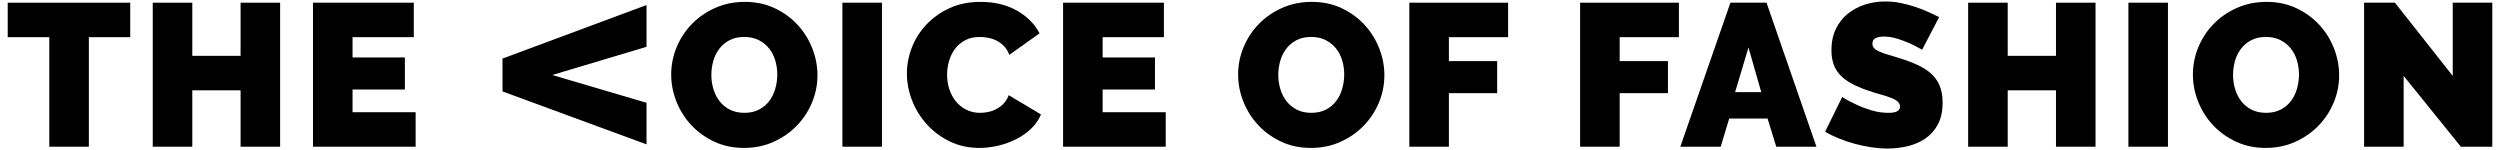
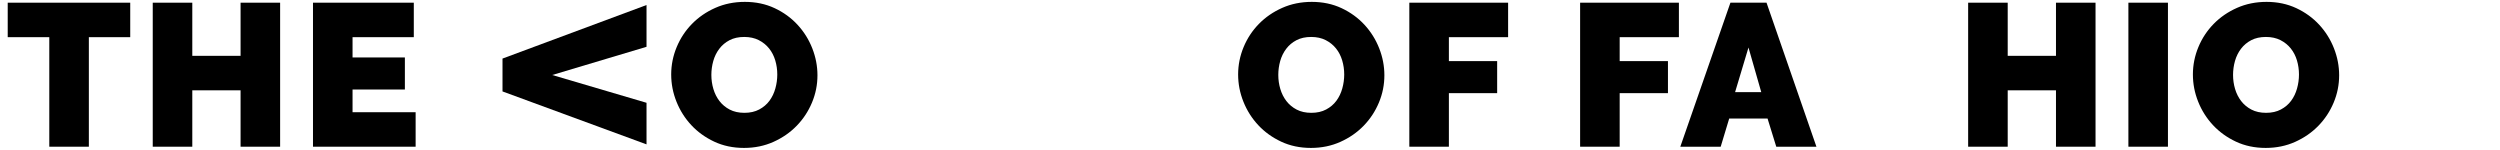
<svg xmlns="http://www.w3.org/2000/svg" version="1.1" id="Layer_1" x="0px" y="0px" width="850px" height="51px" viewBox="0 0 850 51" enable-background="new 0 0 850 51" xml:space="preserve">
  <g>
    <polygon points="44.278,12.638 30.209,12.638 30.209,49.879 16.761,49.879 16.761,12.638 2.623,12.638 2.623,0.915 44.278,0.915     " />
    <polygon points="95.243,0.915 95.243,49.879 81.795,49.879 81.795,30.708 65.381,30.708 65.381,49.879 51.933,49.879 51.933,0.915    65.381,0.915 65.381,18.983 81.795,18.983 81.795,0.915  " />
    <polygon points="141.313,38.155 141.313,49.879 106.416,49.879 106.416,0.914 140.691,0.914 140.691,12.638 119.864,12.638    119.864,19.535 137.658,19.535 137.658,30.432 119.864,30.432 119.864,38.155  " />
    <polygon points="219.818,15.914 187.75,25.501 219.818,34.948 219.818,49.086 170.853,31.086 170.853,19.914 219.818,1.708  " />
    <path d="M252.967,50.293c-3.725,0-7.104-0.712-10.138-2.137c-3.035-1.425-5.633-3.301-7.793-5.622   c-2.162-2.32-3.84-4.977-5.035-7.965c-1.196-2.988-1.794-6.068-1.794-9.241c0-3.216,0.622-6.321,1.863-9.311   c1.241-2.988,2.976-5.621,5.207-7.896c2.23-2.276,4.873-4.092,7.931-5.447c3.057-1.356,6.401-2.036,10.035-2.036   c3.724,0,7.104,0.714,10.137,2.138c3.035,1.425,5.633,3.311,7.794,5.656c2.161,2.343,3.828,5.011,5,7.999   c1.173,2.989,1.76,6.046,1.76,9.172c0,3.219-0.622,6.311-1.863,9.276c-1.241,2.965-2.966,5.587-5.172,7.86   c-2.207,2.276-4.84,4.106-7.897,5.483C259.943,49.604,256.599,50.293,252.967,50.293 M241.864,25.466   c0,1.656,0.229,3.253,0.688,4.792c0.46,1.541,1.149,2.908,2.069,4.103c0.919,1.196,2.08,2.163,3.482,2.896   c1.402,0.736,3.07,1.104,5,1.104c1.932,0,3.609-0.38,5.035-1.139c1.424-0.758,2.586-1.747,3.482-2.965   c0.896-1.217,1.563-2.608,2-4.174c0.436-1.562,0.655-3.147,0.655-4.757c0-1.655-0.23-3.251-0.689-4.793   c-0.461-1.54-1.161-2.897-2.104-4.069s-2.115-2.114-3.518-2.827c-1.402-0.712-3.046-1.069-4.931-1.069   c-1.932,0-3.598,0.368-5,1.104c-1.404,0.735-2.563,1.713-3.482,2.932c-0.921,1.218-1.599,2.597-2.035,4.136   C242.081,22.282,241.864,23.858,241.864,25.466" />
-     <rect x="286.415" y="0.914" width="13.448" height="48.965" />
-     <path d="M308.346,24.984c0-2.989,0.563-5.932,1.689-8.828c1.125-2.896,2.77-5.495,4.931-7.794c2.161-2.297,4.781-4.16,7.862-5.585   c3.079-1.424,6.597-2.138,10.552-2.138c4.734,0,8.839,0.978,12.311,2.932c3.471,1.954,6.057,4.541,7.759,7.758l-10.276,7.311   c-0.46-1.194-1.068-2.184-1.827-2.966c-0.759-0.781-1.599-1.402-2.518-1.862c-0.92-0.459-1.874-0.781-2.861-0.965   c-0.99-0.184-1.944-0.277-2.863-0.277c-1.931,0-3.598,0.38-4.999,1.14c-1.403,0.759-2.552,1.747-3.449,2.965   c-0.896,1.22-1.563,2.598-2,4.138c-0.438,1.541-0.654,3.069-0.654,4.586c0,1.701,0.252,3.332,0.759,4.895   c0.505,1.566,1.241,2.944,2.206,4.139c0.966,1.196,2.149,2.15,3.552,2.862c1.402,0.714,2.976,1.069,4.725,1.069   c0.919,0,1.862-0.103,2.827-0.312c0.966-0.206,1.896-0.551,2.793-1.033s1.701-1.103,2.414-1.862   c0.713-0.758,1.276-1.689,1.69-2.794l10.965,6.552c-0.735,1.794-1.852,3.403-3.345,4.828c-1.494,1.427-3.196,2.622-5.104,3.587   c-1.909,0.965-3.954,1.701-6.138,2.207c-2.185,0.505-4.312,0.758-6.38,0.758c-3.632,0-6.955-0.725-9.965-2.173   c-3.012-1.447-5.61-3.366-7.793-5.758c-2.186-2.39-3.874-5.104-5.069-8.139C308.942,31.19,308.346,28.11,308.346,24.984" />
-     <polygon points="396.346,38.155 396.346,49.879 361.448,49.879 361.448,0.914 395.725,0.914 395.725,12.638 374.897,12.638    374.897,19.535 392.69,19.535 392.69,30.432 374.897,30.432 374.897,38.155  " />
    <path d="M445.722,50.293c-3.723,0-7.103-0.712-10.137-2.137c-3.035-1.425-5.634-3.301-7.793-5.622   c-2.161-2.32-3.84-4.977-5.035-7.965s-1.793-6.068-1.793-9.241c0-3.216,0.621-6.321,1.862-9.311   c1.242-2.988,2.977-5.621,5.207-7.896c2.23-2.276,4.873-4.092,7.931-5.447c3.058-1.356,6.401-2.036,10.036-2.036   c3.724,0,7.103,0.714,10.138,2.138c3.034,1.425,5.631,3.311,7.792,5.656c2.161,2.343,3.827,5.011,5,7.999   c1.174,2.989,1.759,6.046,1.759,9.172c0,3.219-0.621,6.311-1.862,9.276c-1.241,2.965-2.965,5.587-5.172,7.86   c-2.208,2.276-4.84,4.106-7.896,5.483C452.699,49.604,449.354,50.293,445.722,50.293 M434.619,25.466   c0,1.656,0.229,3.253,0.689,4.792c0.46,1.541,1.149,2.908,2.069,4.103c0.919,1.196,2.08,2.163,3.483,2.896   c1.401,0.736,3.068,1.104,5,1.104c1.931,0,3.608-0.38,5.034-1.139c1.425-0.758,2.586-1.747,3.482-2.965   c0.897-1.217,1.563-2.608,2-4.174c0.437-1.562,0.656-3.147,0.656-4.757c0-1.655-0.232-3.251-0.69-4.793   c-0.461-1.54-1.162-2.897-2.104-4.069c-0.943-1.172-2.115-2.114-3.518-2.827c-1.401-0.712-3.046-1.069-4.931-1.069   c-1.932,0-3.598,0.368-5,1.104c-1.403,0.735-2.563,1.713-3.482,2.932s-1.598,2.597-2.035,4.136   C434.837,22.282,434.619,23.858,434.619,25.466" />
    <polygon points="479.171,49.879 479.171,0.915 512.758,0.915 512.758,12.638 492.62,12.638 492.62,20.777 509.033,20.777    509.033,31.672 492.62,31.672 492.62,49.879  " />
    <polygon points="537.24,49.879 537.24,0.915 570.826,0.915 570.826,12.638 550.688,12.638 550.688,20.777 567.103,20.777    567.103,31.672 550.688,31.672 550.688,49.879  " />
    <path d="M588.344,0.915h12.275l16.967,48.964H603.93l-2.966-9.585H587.93l-2.895,9.585h-13.727L588.344,0.915z M598.827,31.327   l-4.346-15.171l-4.552,15.171H598.827z" />
-     <path d="M653.517,16.915c-1.38-0.828-2.806-1.563-4.277-2.207c-1.241-0.553-2.631-1.069-4.171-1.552   c-1.541-0.482-3.047-0.723-4.518-0.723c-1.196,0-2.15,0.184-2.863,0.551c-0.713,0.368-1.067,0.991-1.067,1.863   c0,0.644,0.206,1.172,0.62,1.585c0.414,0.415,1.011,0.793,1.794,1.138c0.78,0.345,1.734,0.68,2.862,1.001   c1.124,0.321,2.4,0.712,3.827,1.171c2.251,0.689,4.286,1.448,6.103,2.276c1.816,0.828,3.367,1.805,4.656,2.93   c1.286,1.127,2.275,2.495,2.964,4.104c0.691,1.61,1.036,3.563,1.036,5.863c0,2.942-0.542,5.412-1.621,7.412   c-1.082,2.001-2.507,3.599-4.276,4.794c-1.77,1.196-3.77,2.057-6,2.586c-2.23,0.53-4.473,0.793-6.724,0.793   c-1.793,0-3.633-0.138-5.518-0.413c-1.887-0.275-3.758-0.667-5.621-1.174c-1.861-0.503-3.654-1.103-5.378-1.792   c-1.724-0.688-3.324-1.472-4.795-2.345l5.793-11.793c1.609,1.013,3.288,1.908,5.035,2.689c1.472,0.688,3.139,1.31,5.001,1.863   c1.861,0.55,3.758,0.826,5.689,0.826c1.471,0,2.492-0.196,3.069-0.587c0.574-0.389,0.86-0.906,0.86-1.551   c0-0.689-0.286-1.276-0.86-1.759c-0.577-0.482-1.37-0.908-2.38-1.275c-1.012-0.367-2.172-0.736-3.483-1.105   c-1.311-0.367-2.702-0.804-4.173-1.309c-2.161-0.735-4.022-1.528-5.586-2.381c-1.563-0.85-2.851-1.814-3.861-2.896   c-1.013-1.079-1.76-2.31-2.242-3.69c-0.483-1.378-0.724-2.965-0.724-4.758c0-2.712,0.494-5.102,1.481-7.171   c0.99-2.071,2.334-3.793,4.035-5.173c1.701-1.379,3.644-2.424,5.828-3.138c2.184-0.712,4.494-1.069,6.932-1.069   c1.793,0,3.539,0.173,5.24,0.517c1.701,0.345,3.346,0.783,4.933,1.31c1.586,0.53,3.067,1.104,4.448,1.725   c1.378,0.621,2.619,1.207,3.724,1.758L653.517,16.915z" />
    <polygon points="712.48,0.915 712.48,49.879 699.033,49.879 699.033,30.708 682.619,30.708 682.619,49.879 669.171,49.879    669.171,0.915 682.619,0.915 682.619,18.983 699.033,18.983 699.033,0.915  " />
    <rect x="723.654" y="0.914" width="13.447" height="48.965" />
    <path d="M770.343,50.293c-3.725,0-7.104-0.712-10.138-2.137c-3.035-1.425-5.633-3.301-7.793-5.622   c-2.163-2.32-3.841-4.977-5.035-7.965c-1.195-2.988-1.792-6.068-1.792-9.241c0-3.216,0.62-6.321,1.861-9.311   c1.241-2.988,2.977-5.621,5.206-7.896c2.23-2.276,4.874-4.092,7.932-5.447c3.058-1.356,6.403-2.036,10.035-2.036   c3.724,0,7.103,0.714,10.138,2.138c3.034,1.425,5.632,3.311,7.794,5.656c2.161,2.343,3.827,5.011,4.999,7.999   c1.173,2.989,1.76,6.046,1.76,9.172c0,3.219-0.623,6.311-1.864,9.276c-1.241,2.965-2.965,5.587-5.172,7.86   c-2.205,2.276-4.839,4.106-7.896,5.483C777.319,49.604,773.975,50.293,770.343,50.293 M759.239,25.466   c0,1.656,0.229,3.253,0.688,4.792c0.46,1.541,1.15,2.908,2.069,4.103c0.92,1.196,2.081,2.163,3.484,2.896   c1.401,0.736,3.068,1.104,4.999,1.104c1.932,0,3.609-0.38,5.035-1.139c1.423-0.758,2.586-1.747,3.481-2.965   c0.897-1.217,1.563-2.608,2.001-4.174c0.437-1.562,0.655-3.147,0.655-4.757c0-1.655-0.23-3.251-0.689-4.793   c-0.461-1.54-1.163-2.897-2.104-4.069c-0.943-1.172-2.115-2.114-3.518-2.827c-1.402-0.712-3.047-1.069-4.931-1.069   c-1.932,0-3.599,0.368-5.001,1.104c-1.403,0.735-2.563,1.713-3.481,2.932c-0.92,1.218-1.599,2.597-2.036,4.136   C759.456,22.282,759.239,23.858,759.239,25.466" />
-     <polygon points="817.239,25.811 817.239,49.879 803.791,49.879 803.791,0.914 814.273,0.914 833.93,25.811 833.93,0.914    847.377,0.914 847.377,49.879 836.688,49.879  " />
  </g>
</svg>